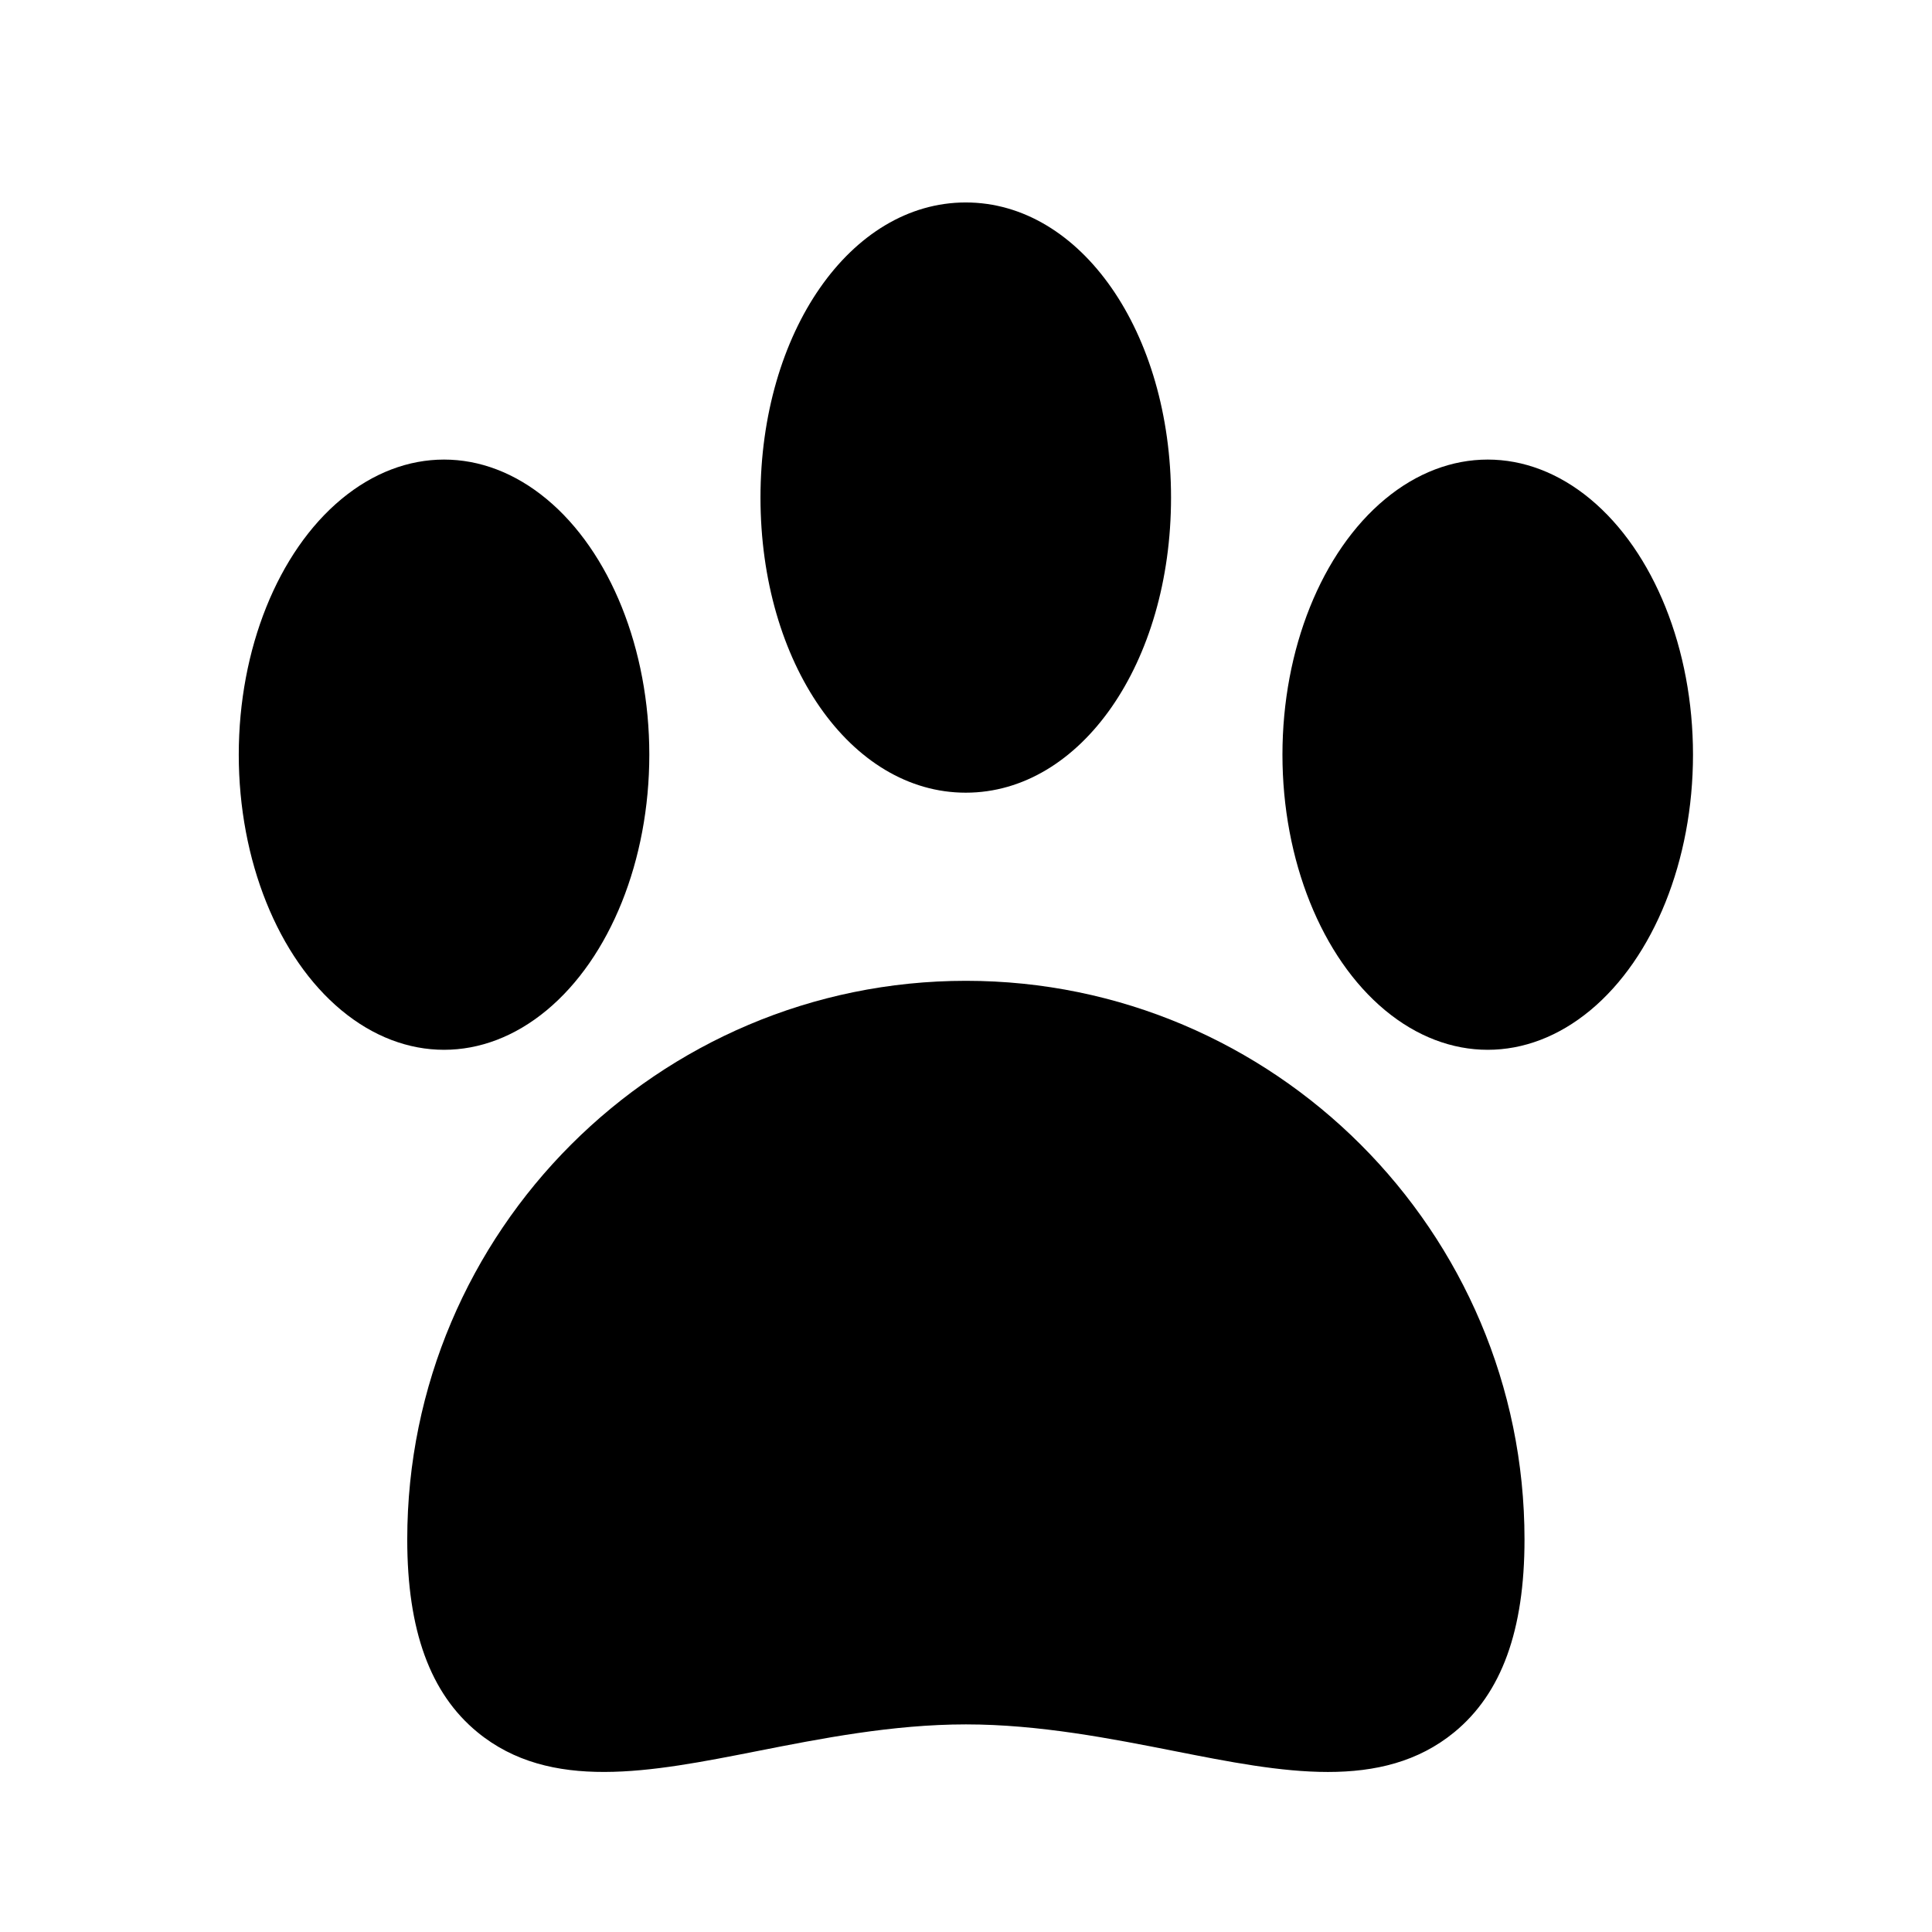
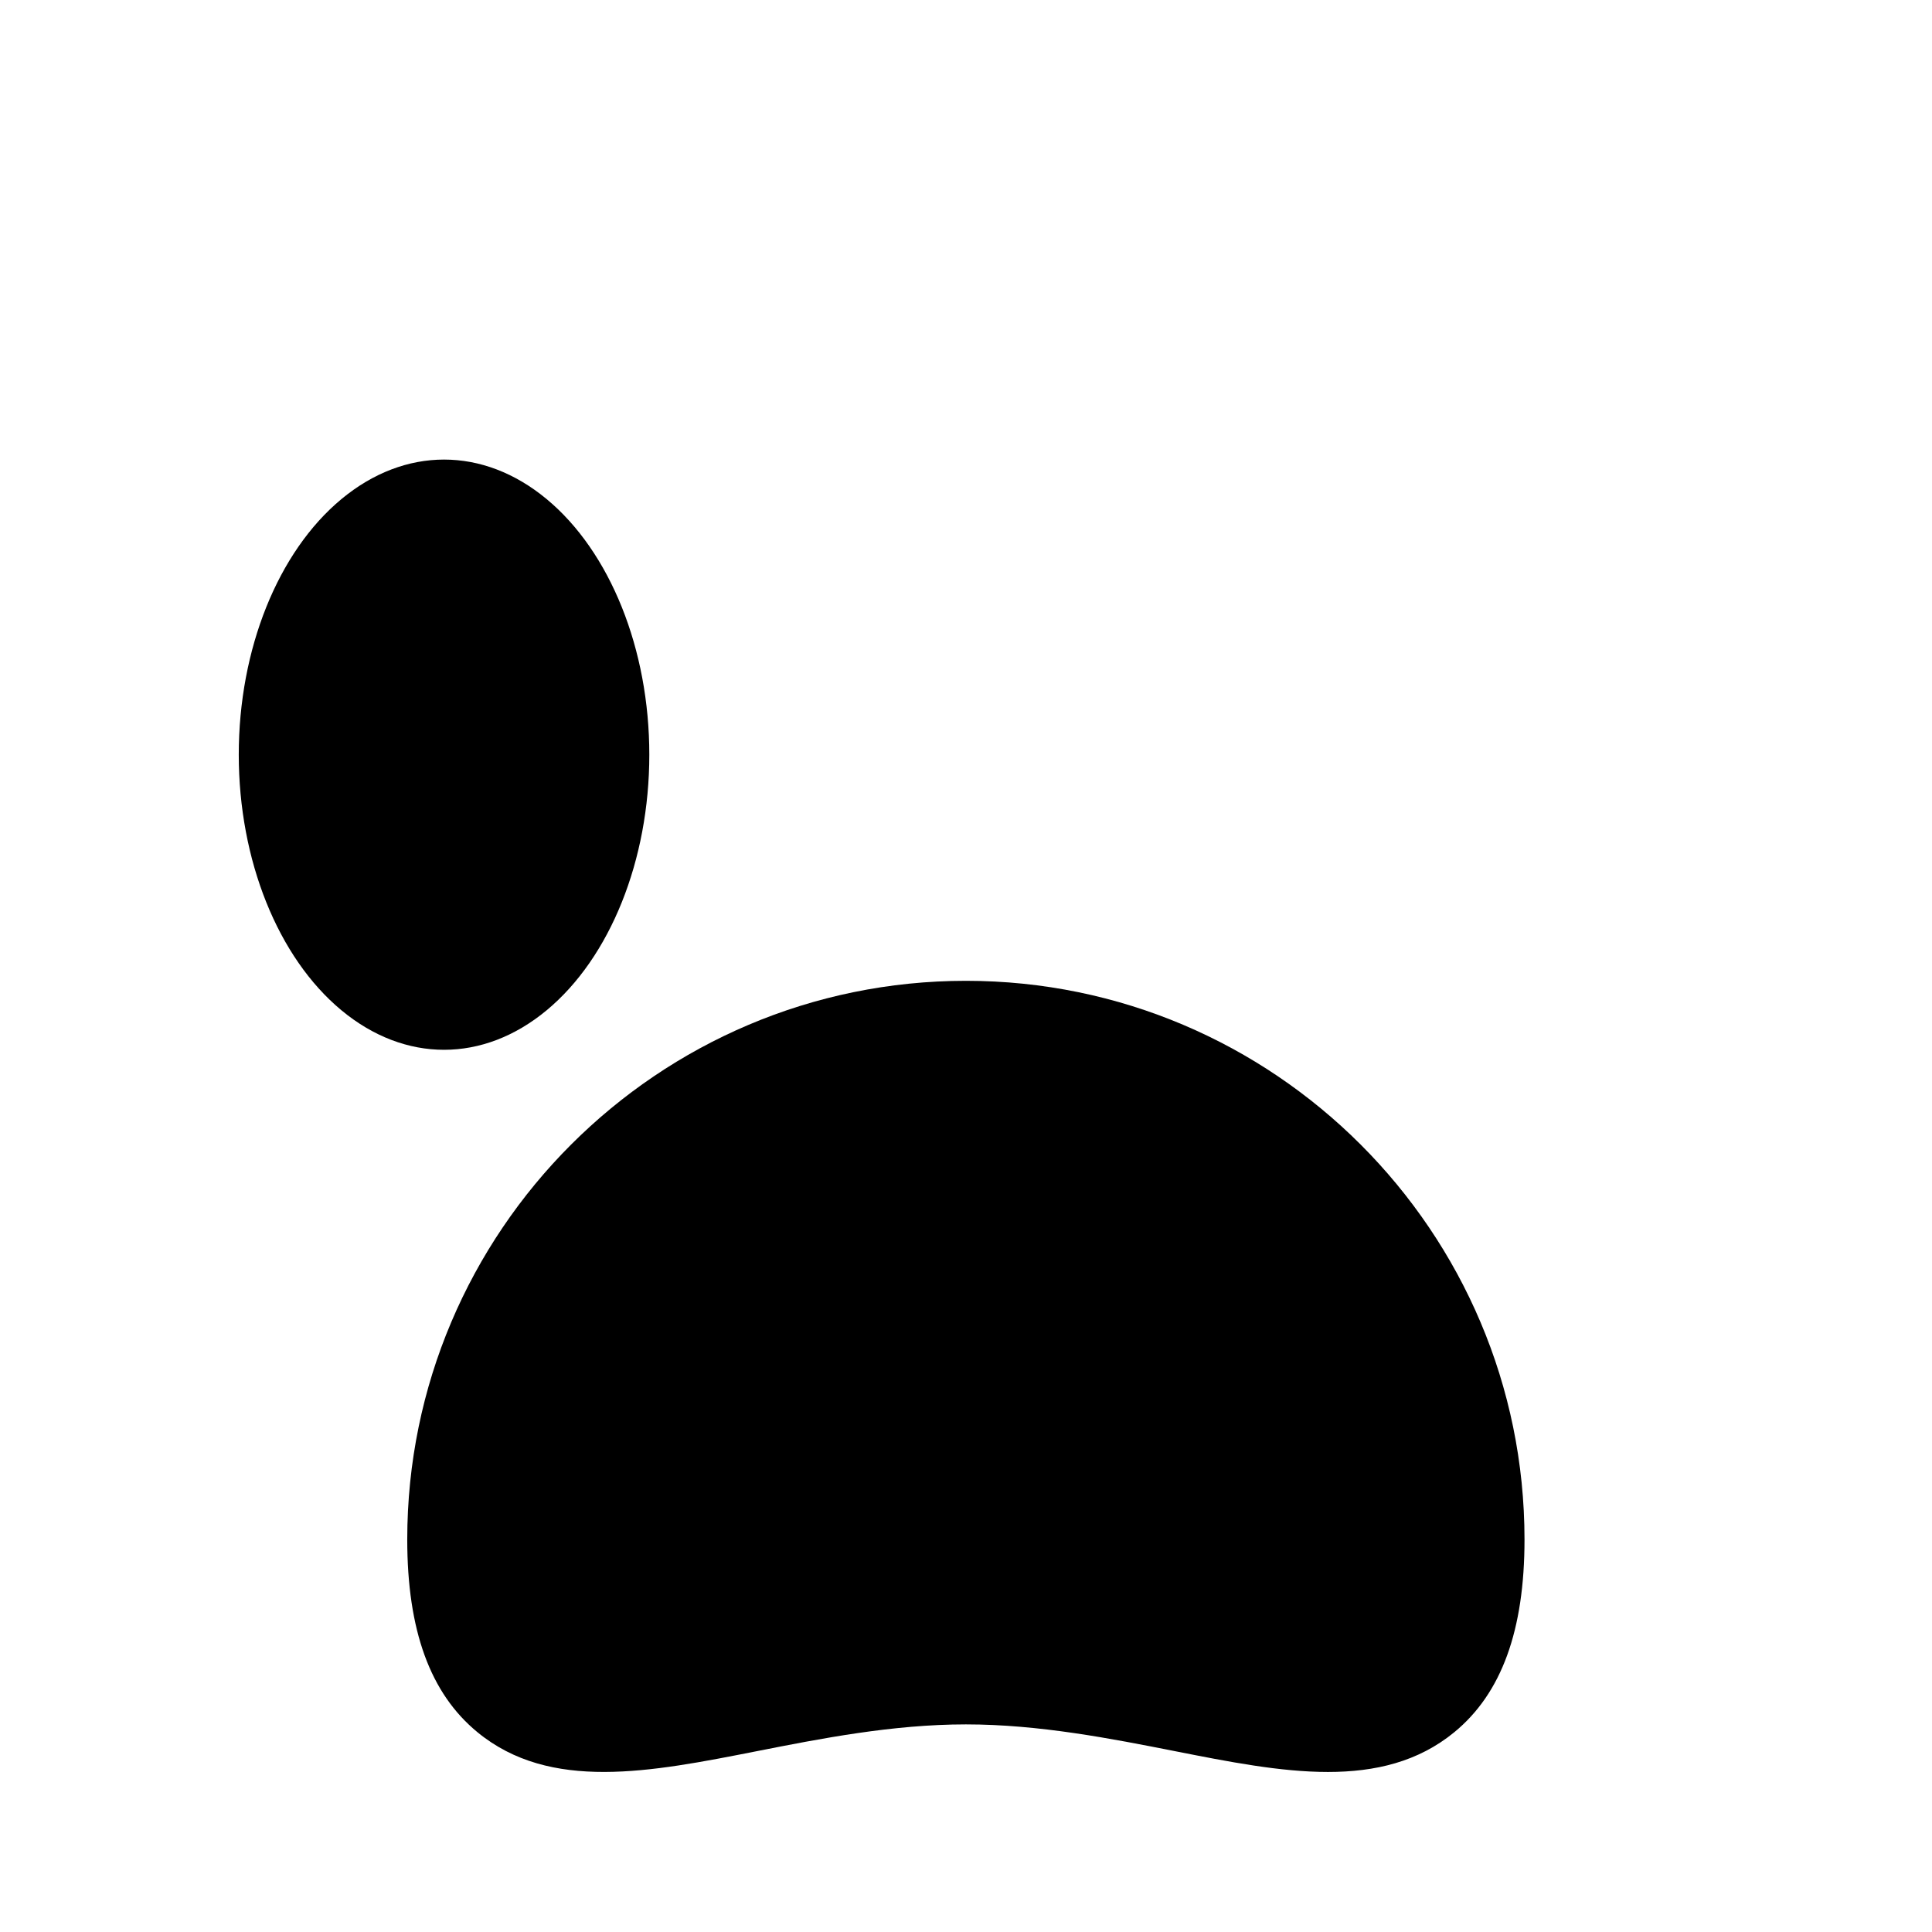
<svg xmlns="http://www.w3.org/2000/svg" version="1.1" id="Icons" x="0px" y="0px" viewBox="0 0 24 24" enable-background="new 0 0 24 24" xml:space="preserve">
  <g id="Paw">
    <path d="M11.999,12.184c-3.827,0-6.94,3.113-6.94,6.94c0,1.129,0.285,1.912,0.872,2.394c0.903,0.742,2.149,0.496,3.469,0.236   c0.791-0.156,1.688-0.333,2.599-0.333s1.808,0.177,2.599,0.333c0.663,0.131,1.307,0.258,1.898,0.258c0.586,0,1.12-0.125,1.57-0.494   c0.587-0.482,0.872-1.265,0.872-2.394C18.938,15.297,15.825,12.184,11.999,12.184z" />
-     <ellipse cx="18.481" cy="9.375" rx="2.55" ry="3.666" />
    <ellipse cx="5.516" cy="9.375" rx="2.55" ry="3.666" />
-     <path d="M11.997,9.847c1.43,0,2.55-1.61,2.55-3.666s-1.12-3.666-2.55-3.666c-1.43,0-2.55,1.61-2.55,3.666   S10.567,9.847,11.997,9.847z" />
  </g>
</svg>